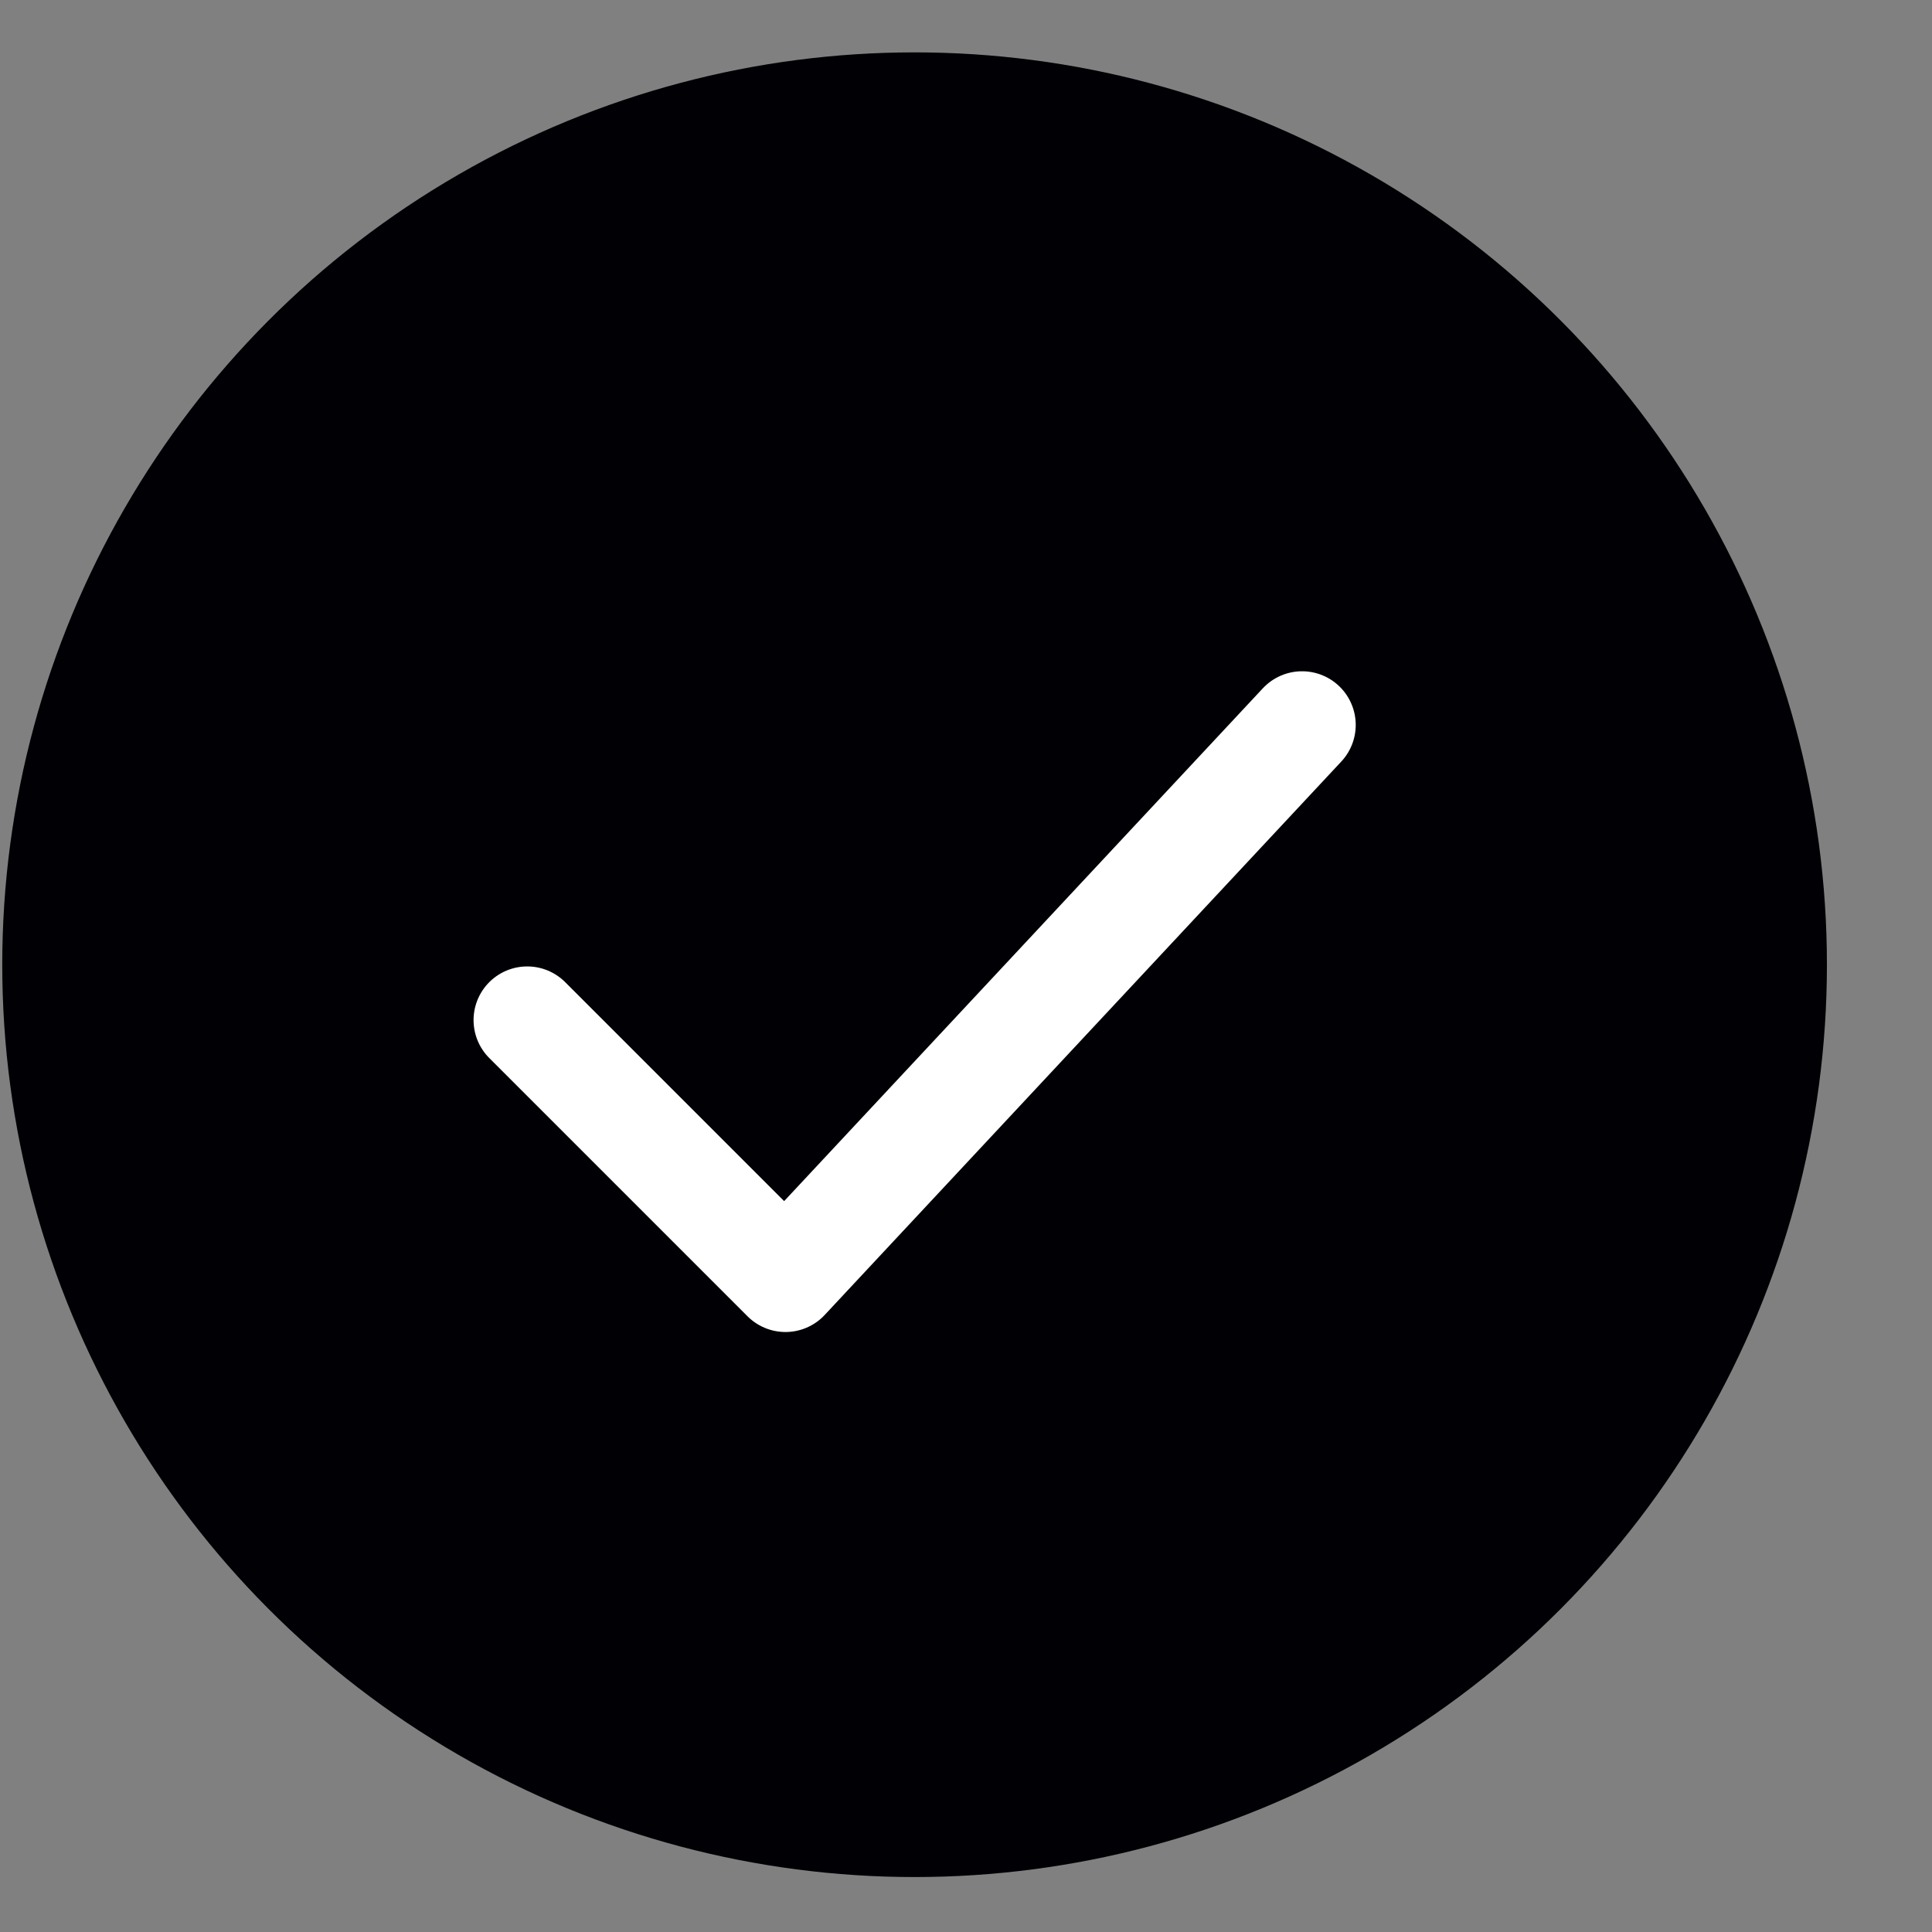
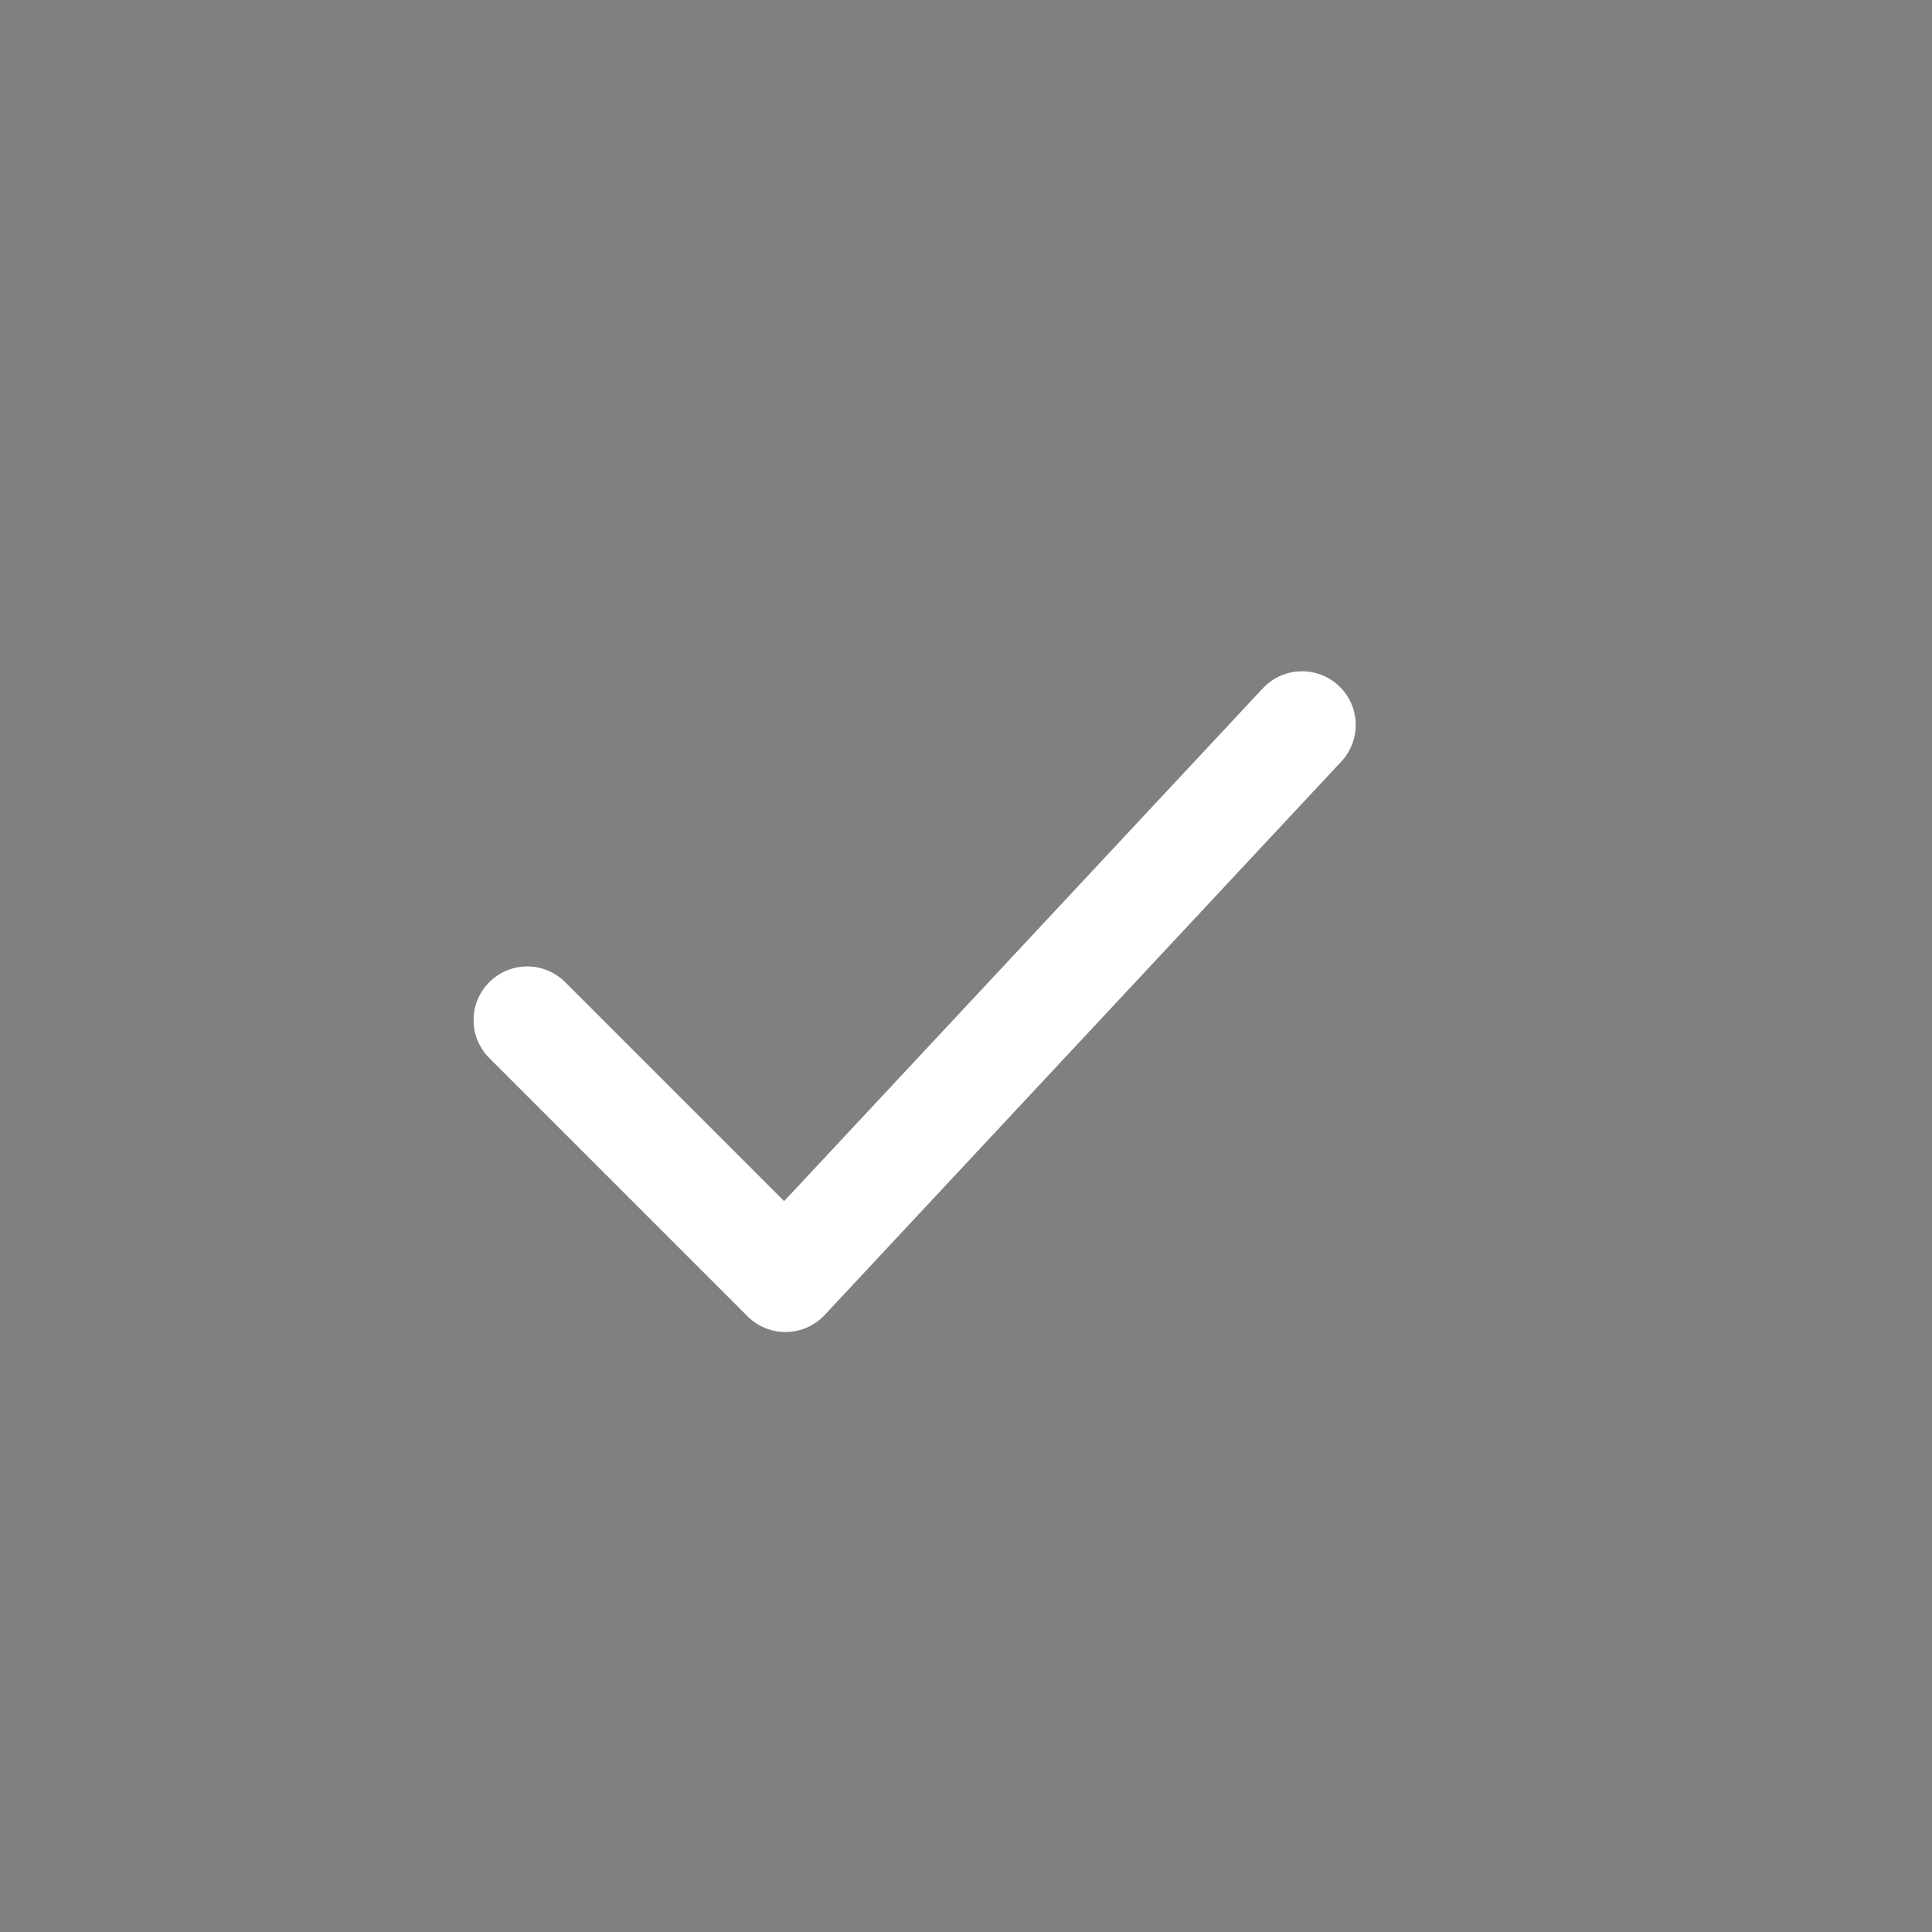
<svg xmlns="http://www.w3.org/2000/svg" width="18" height="18" viewBox="0 0 18 18" fill="none">
  <rect x="0" y="0" width="18" height="18" fill="#808080" stroke="none" />
-   <circle cx="8.521" cy="8.988" r="8.5" fill="#000005" />
  <path d="M4.912 9.504L7.318 11.91L12.131 6.754" stroke="white" stroke-linecap="round" stroke-linejoin="round" />
</svg>